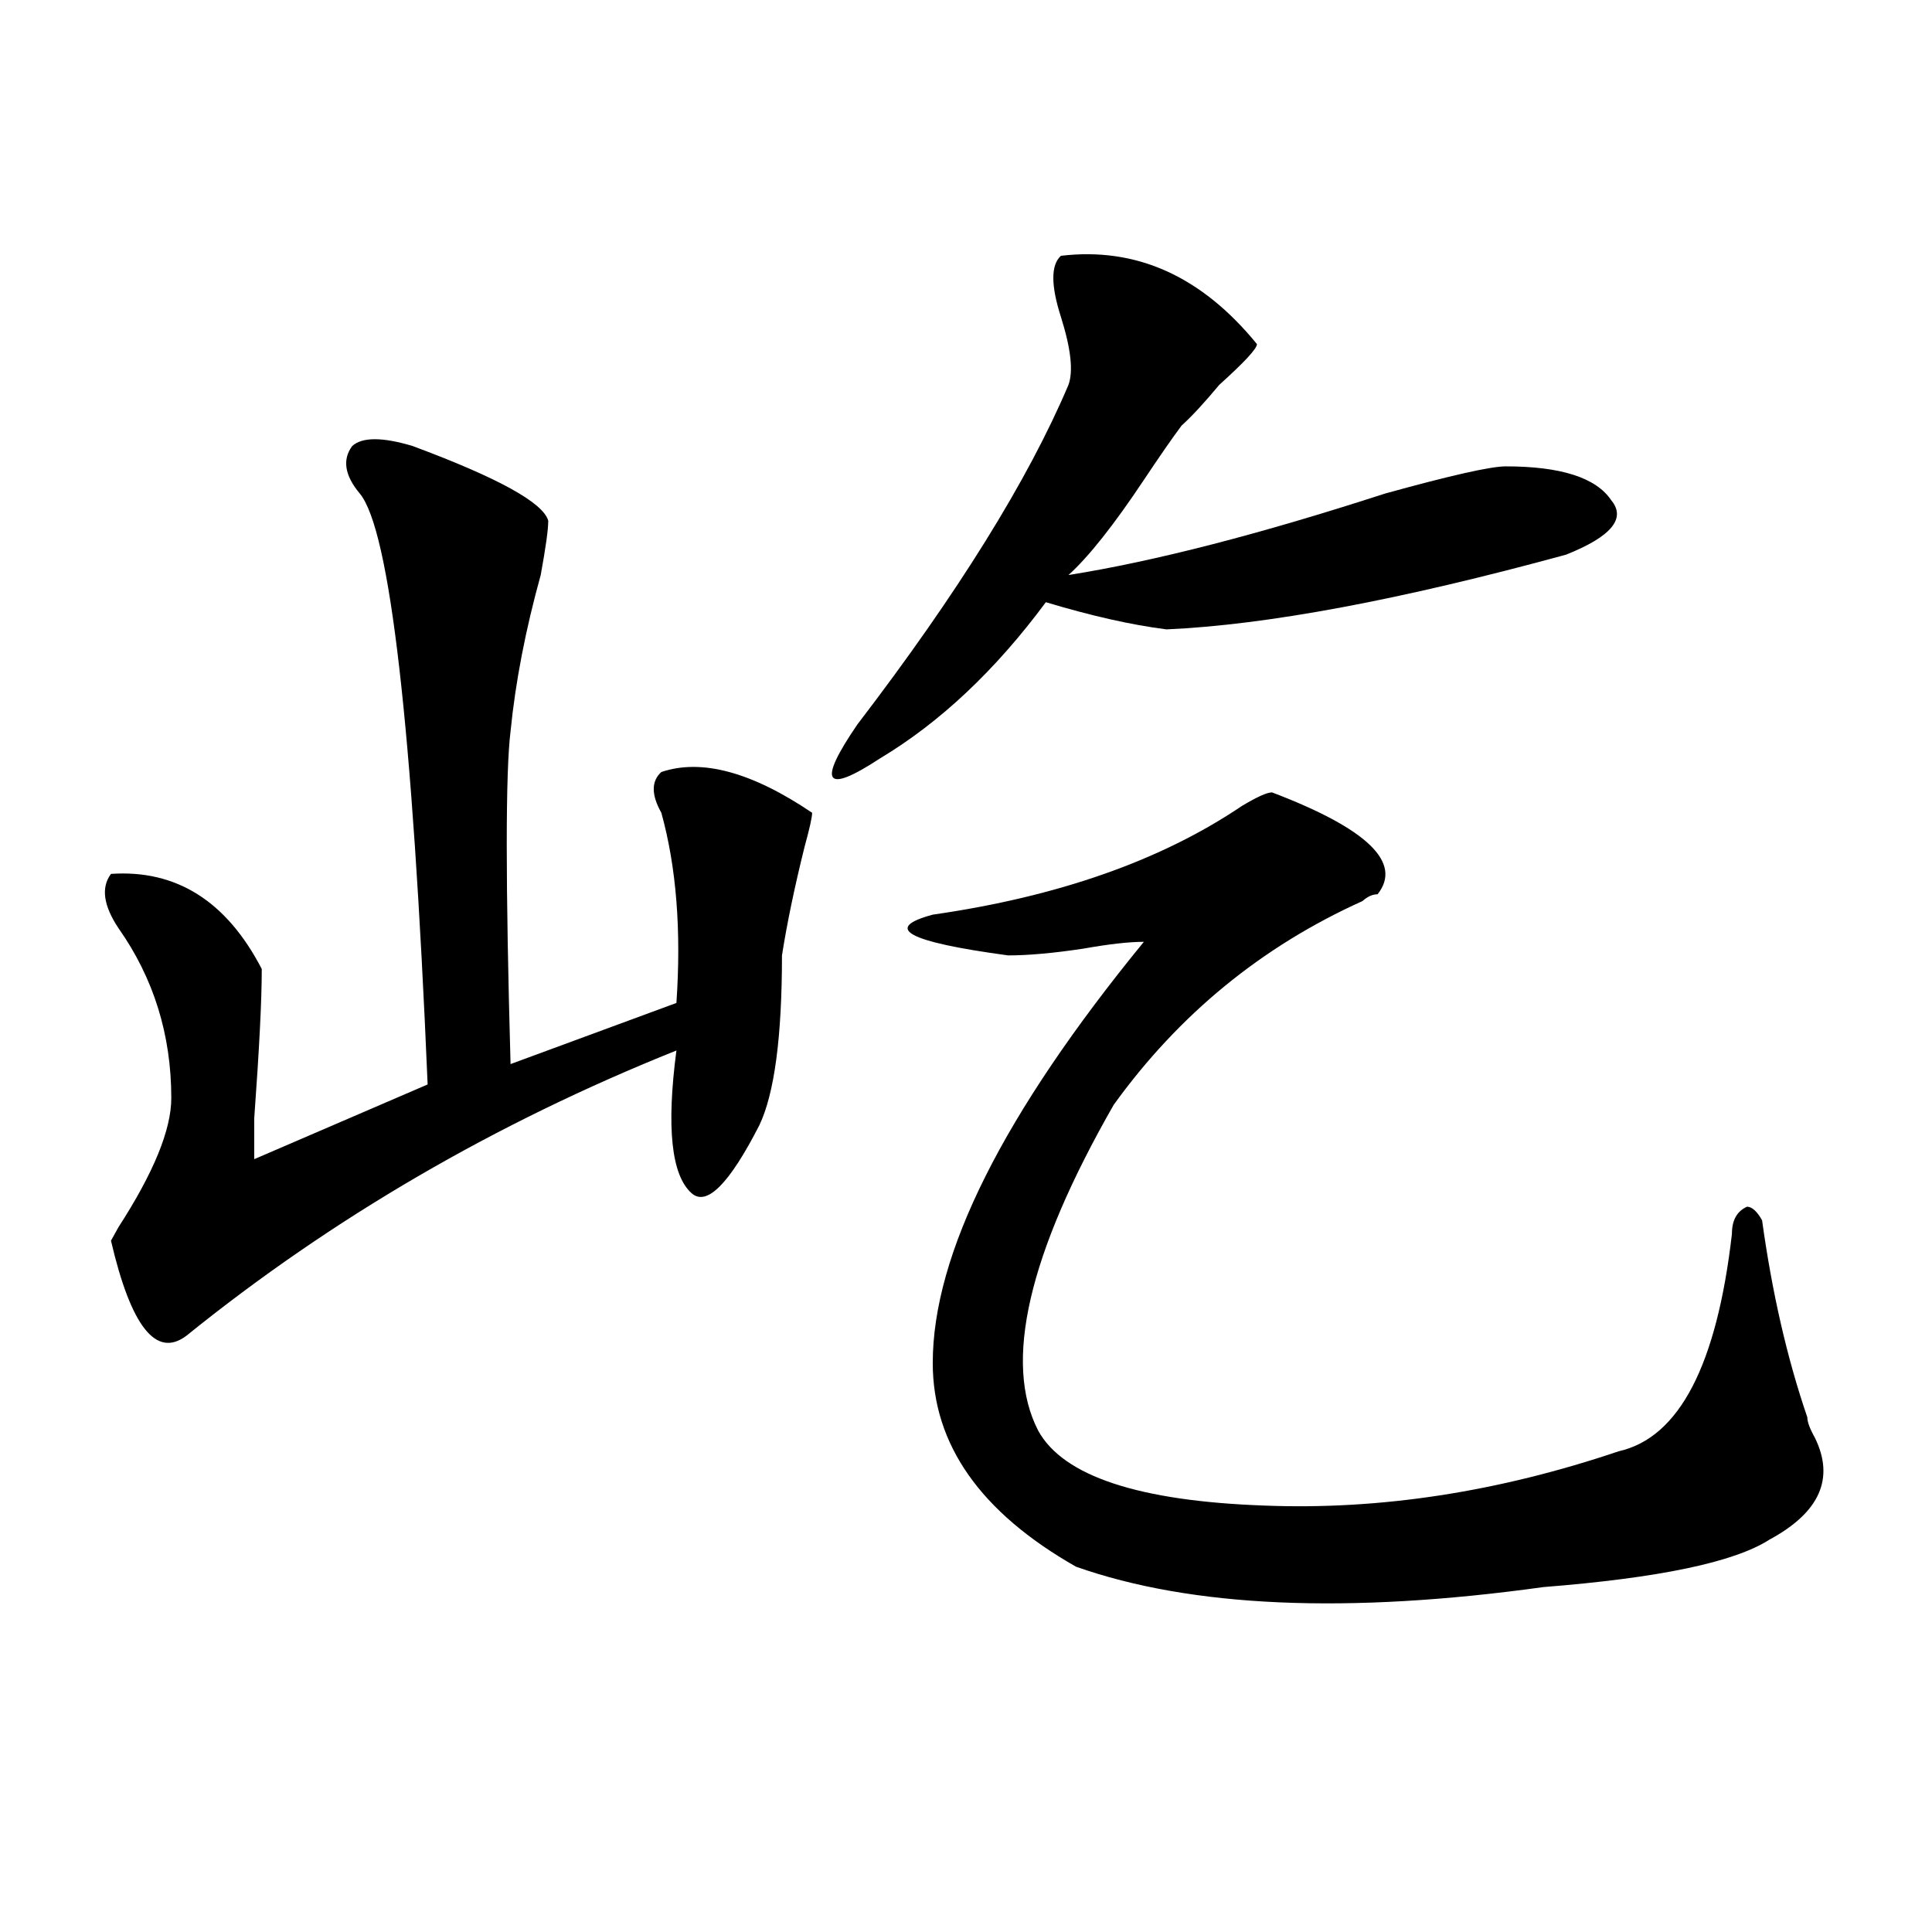
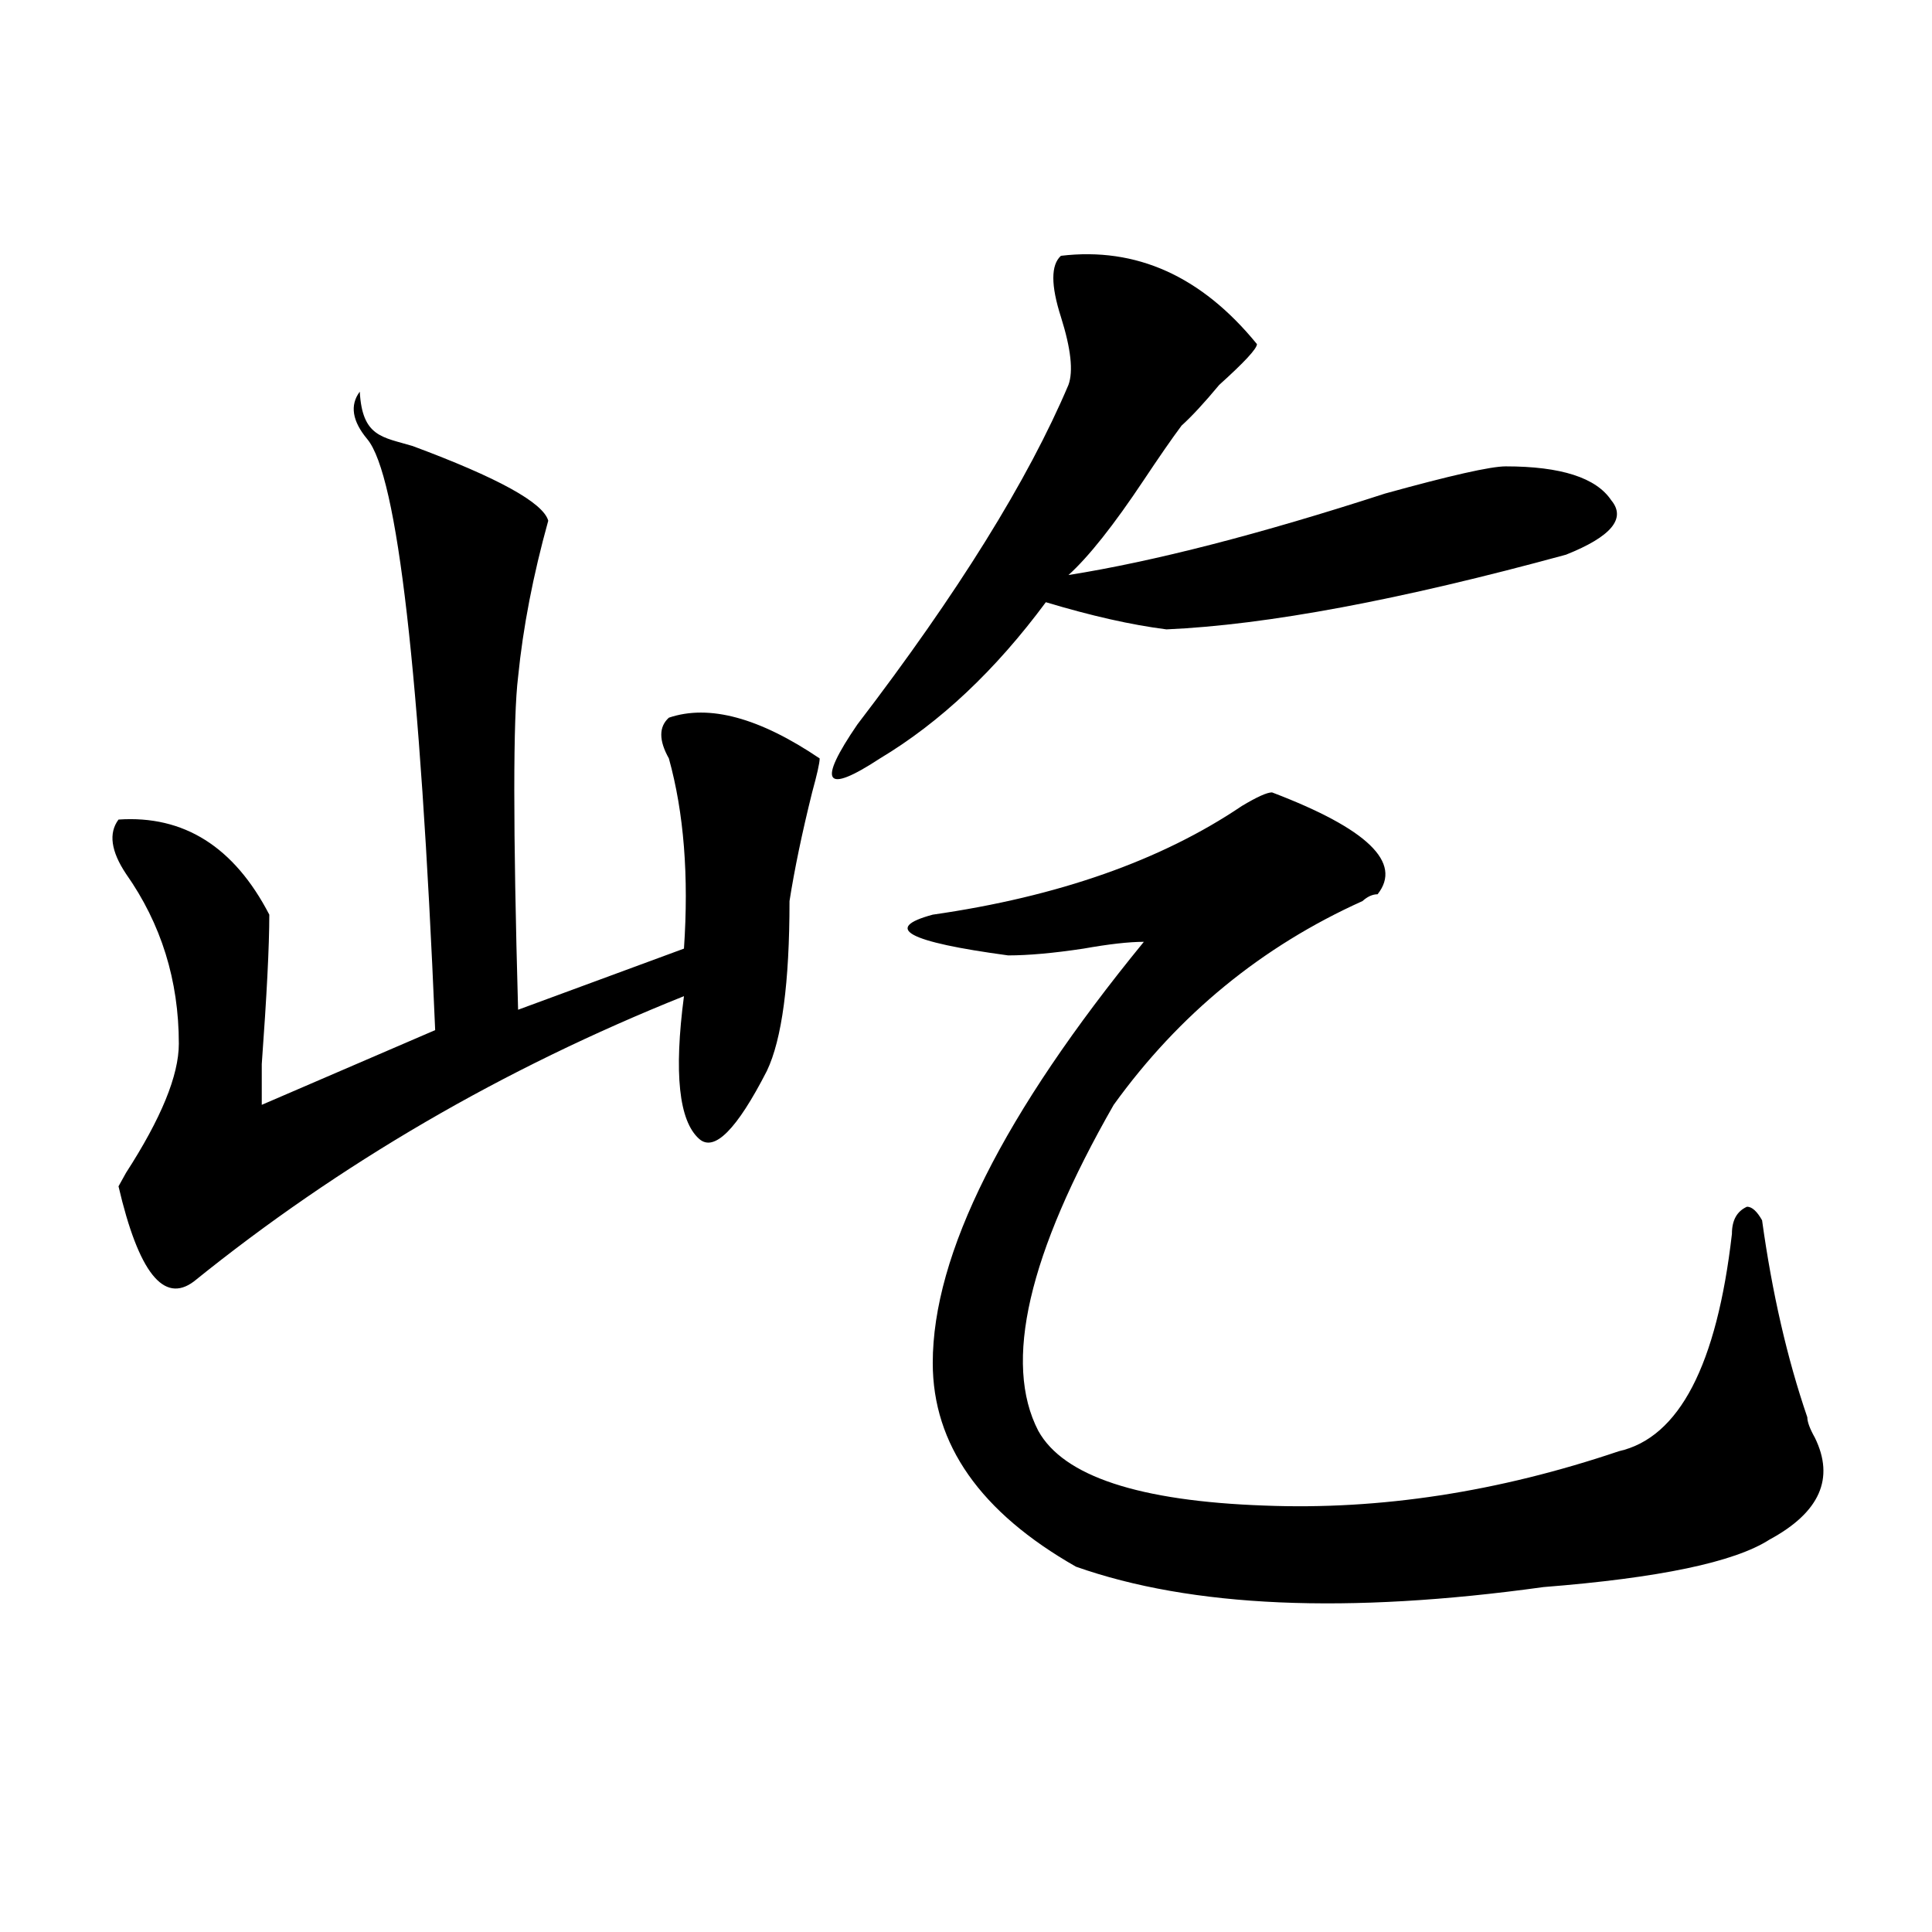
<svg xmlns="http://www.w3.org/2000/svg" version="1.1" id="图层_1" x="0px" y="0px" width="1000px" height="1000px" viewBox="0 0 1000 1000" enable-background="new 0 0 1000 1000" xml:space="preserve">
-   <path d="M213.531,230.844c44.206,16.425,67.62,29.333,70.242,38.672c0,4.724-1.341,14.063-3.902,28.125  c-7.805,28.125-13.048,55.096-15.609,80.859c-2.622,21.094-2.622,78.552,0,172.266l85.852-31.641  c2.561-37.463,0-70.313-7.805-98.438c-5.244-9.338-5.244-16.37,0-21.094c20.792-7.031,46.828,0,78.047,21.094  c0,2.362-1.342,8.24-3.902,17.578c-5.244,21.094-9.146,39.88-11.707,56.25c0,42.188-3.902,71.521-11.707,87.891  c-15.609,30.487-27.316,42.188-35.121,35.156c-10.427-9.338-13.049-33.948-7.805-73.828  c-93.656,37.518-178.228,86.737-253.652,147.656c-15.609,11.755-28.657-4.669-39.023-49.219l3.902-7.031  c18.171-28.125,27.316-50.372,27.316-66.797c0-32.794-9.146-62.073-27.316-87.891c-7.805-11.7-9.146-21.094-3.902-28.125  c33.78-2.307,59.815,14.063,78.047,49.219c0,16.425-1.341,42.188-3.902,77.344c0,11.755,0,18.787,0,21.094l89.754-38.672  c-7.805-185.12-19.512-287.073-35.121-305.859c-7.805-9.338-9.146-17.578-3.902-24.609  C187.495,226.174,197.922,226.174,213.531,230.844z M549.133,132.406c39.023-4.669,72.803,10.547,101.461,45.703  c0,2.362-6.524,9.393-19.512,21.094c-7.805,9.393-14.329,16.425-19.512,21.094c-5.244,7.031-11.707,16.425-19.512,28.125  c-15.609,23.456-28.658,39.88-39.023,49.219c44.206-7.031,98.839-21.094,163.898-42.188c33.779-9.338,54.633-14.063,62.438-14.063  c28.597,0,46.828,5.878,54.633,17.578c7.805,9.393,0,18.787-23.414,28.125c-85.852,23.456-154.813,36.365-206.824,38.672  c-18.231-2.307-39.023-7.031-62.438-14.063c-26.036,35.156-54.633,62.128-85.852,80.859c-28.658,18.787-32.561,12.909-11.707-17.578  c52.011-67.95,88.412-126.563,109.266-175.781c2.561-7.031,1.28-18.732-3.902-35.156  C543.889,147.677,543.889,137.13,549.133,132.406z M658.398,410.14c49.389,18.787,67.62,36.365,54.633,52.734  c-2.622,0-5.244,1.208-7.805,3.516c-52.072,23.456-94.998,58.612-128.777,105.469c-44.268,77.344-57.255,133.594-39.023,168.75  c12.987,23.456,52.011,36.365,117.07,38.672c59.815,2.362,120.973-7.031,183.41-28.125c31.219-7.031,50.73-44.495,58.535-112.5  c0-7.031,2.561-11.7,7.805-14.063c2.561,0,5.183,2.362,7.805,7.031c5.183,37.518,12.987,71.521,23.414,101.953  c0,2.362,1.28,5.878,3.902,10.547c10.365,21.094,2.561,38.672-23.414,52.734c-18.231,11.755-57.255,19.885-117.07,24.609  c-101.461,14.063-182.13,10.547-241.945-10.547c-49.45-28.125-74.145-63.281-74.145-105.469c0-56.25,36.401-128.87,109.266-217.969  c-7.805,0-18.231,1.208-31.219,3.516c-15.609,2.362-28.658,3.516-39.023,3.516c-52.072-7.031-65.06-14.063-39.023-21.094  c64.998-9.338,118.351-28.125,159.996-56.25C650.594,412.502,655.776,410.14,658.398,410.14z" />
+   <path d="M213.531,230.844c44.206,16.425,67.62,29.333,70.242,38.672c-7.805,28.125-13.048,55.096-15.609,80.859c-2.622,21.094-2.622,78.552,0,172.266l85.852-31.641  c2.561-37.463,0-70.313-7.805-98.438c-5.244-9.338-5.244-16.37,0-21.094c20.792-7.031,46.828,0,78.047,21.094  c0,2.362-1.342,8.24-3.902,17.578c-5.244,21.094-9.146,39.88-11.707,56.25c0,42.188-3.902,71.521-11.707,87.891  c-15.609,30.487-27.316,42.188-35.121,35.156c-10.427-9.338-13.049-33.948-7.805-73.828  c-93.656,37.518-178.228,86.737-253.652,147.656c-15.609,11.755-28.657-4.669-39.023-49.219l3.902-7.031  c18.171-28.125,27.316-50.372,27.316-66.797c0-32.794-9.146-62.073-27.316-87.891c-7.805-11.7-9.146-21.094-3.902-28.125  c33.78-2.307,59.815,14.063,78.047,49.219c0,16.425-1.341,42.188-3.902,77.344c0,11.755,0,18.787,0,21.094l89.754-38.672  c-7.805-185.12-19.512-287.073-35.121-305.859c-7.805-9.338-9.146-17.578-3.902-24.609  C187.495,226.174,197.922,226.174,213.531,230.844z M549.133,132.406c39.023-4.669,72.803,10.547,101.461,45.703  c0,2.362-6.524,9.393-19.512,21.094c-7.805,9.393-14.329,16.425-19.512,21.094c-5.244,7.031-11.707,16.425-19.512,28.125  c-15.609,23.456-28.658,39.88-39.023,49.219c44.206-7.031,98.839-21.094,163.898-42.188c33.779-9.338,54.633-14.063,62.438-14.063  c28.597,0,46.828,5.878,54.633,17.578c7.805,9.393,0,18.787-23.414,28.125c-85.852,23.456-154.813,36.365-206.824,38.672  c-18.231-2.307-39.023-7.031-62.438-14.063c-26.036,35.156-54.633,62.128-85.852,80.859c-28.658,18.787-32.561,12.909-11.707-17.578  c52.011-67.95,88.412-126.563,109.266-175.781c2.561-7.031,1.28-18.732-3.902-35.156  C543.889,147.677,543.889,137.13,549.133,132.406z M658.398,410.14c49.389,18.787,67.62,36.365,54.633,52.734  c-2.622,0-5.244,1.208-7.805,3.516c-52.072,23.456-94.998,58.612-128.777,105.469c-44.268,77.344-57.255,133.594-39.023,168.75  c12.987,23.456,52.011,36.365,117.07,38.672c59.815,2.362,120.973-7.031,183.41-28.125c31.219-7.031,50.73-44.495,58.535-112.5  c0-7.031,2.561-11.7,7.805-14.063c2.561,0,5.183,2.362,7.805,7.031c5.183,37.518,12.987,71.521,23.414,101.953  c0,2.362,1.28,5.878,3.902,10.547c10.365,21.094,2.561,38.672-23.414,52.734c-18.231,11.755-57.255,19.885-117.07,24.609  c-101.461,14.063-182.13,10.547-241.945-10.547c-49.45-28.125-74.145-63.281-74.145-105.469c0-56.25,36.401-128.87,109.266-217.969  c-7.805,0-18.231,1.208-31.219,3.516c-15.609,2.362-28.658,3.516-39.023,3.516c-52.072-7.031-65.06-14.063-39.023-21.094  c64.998-9.338,118.351-28.125,159.996-56.25C650.594,412.502,655.776,410.14,658.398,410.14z" />
</svg>